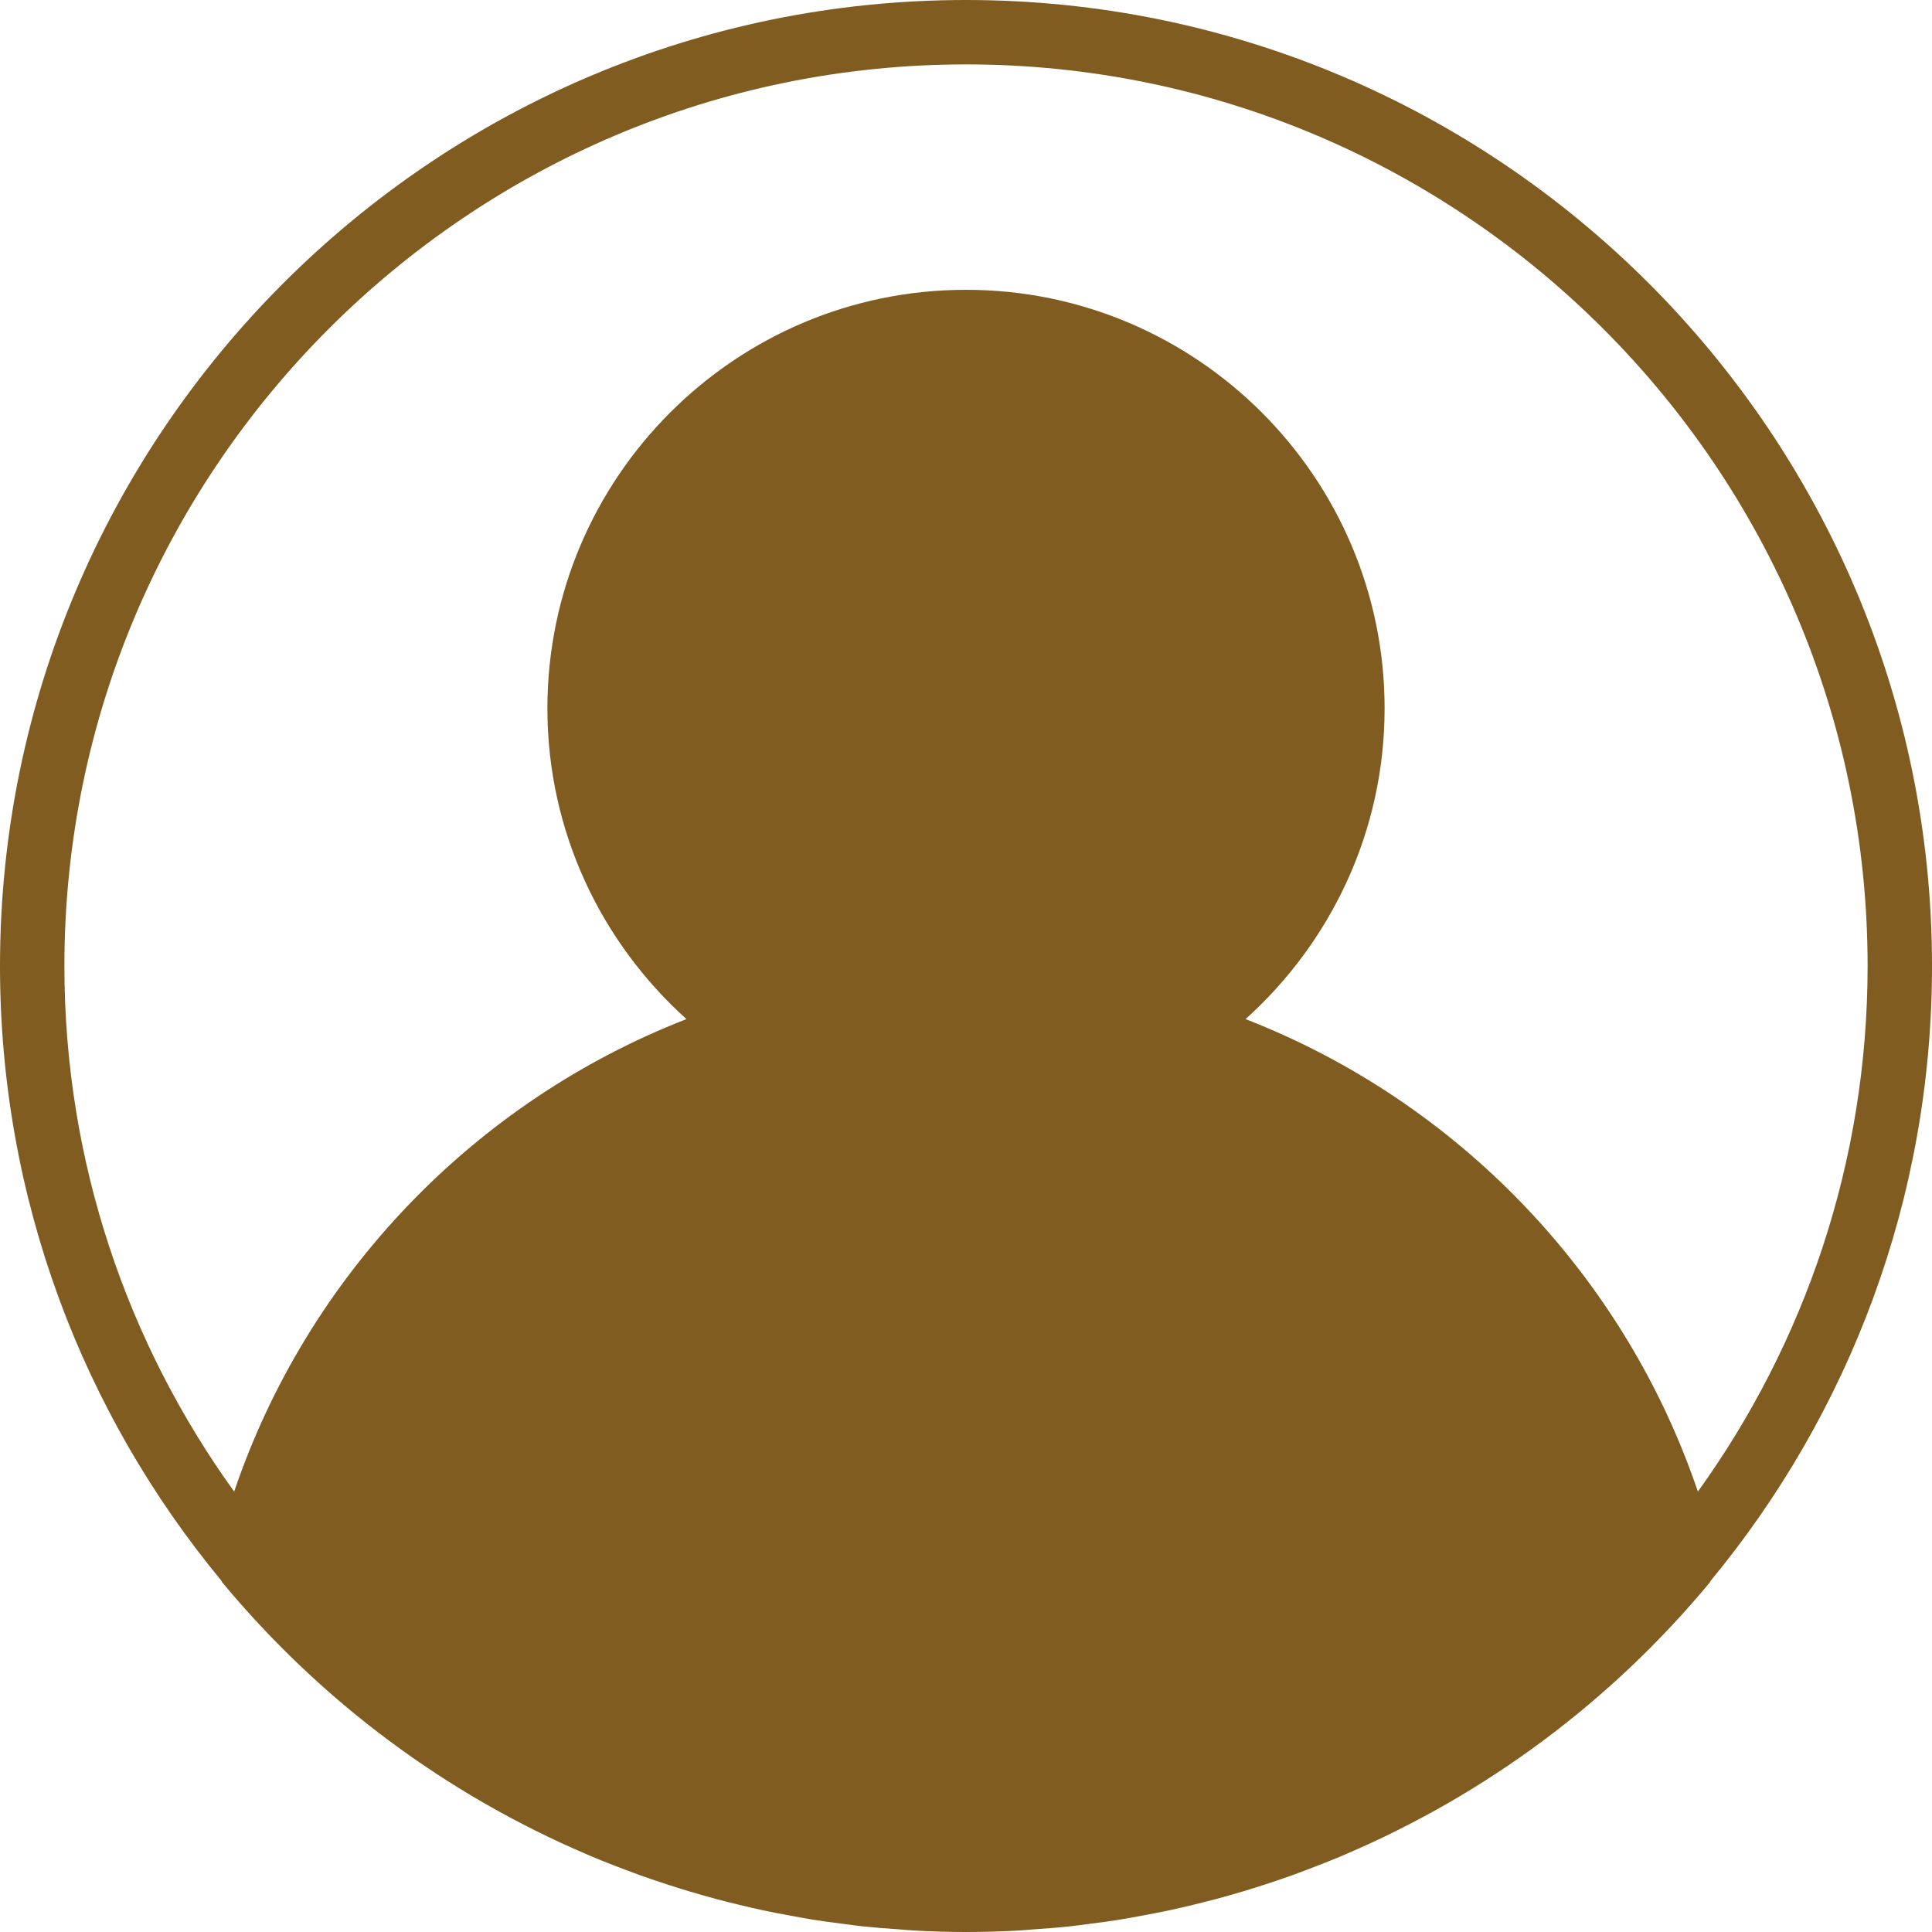
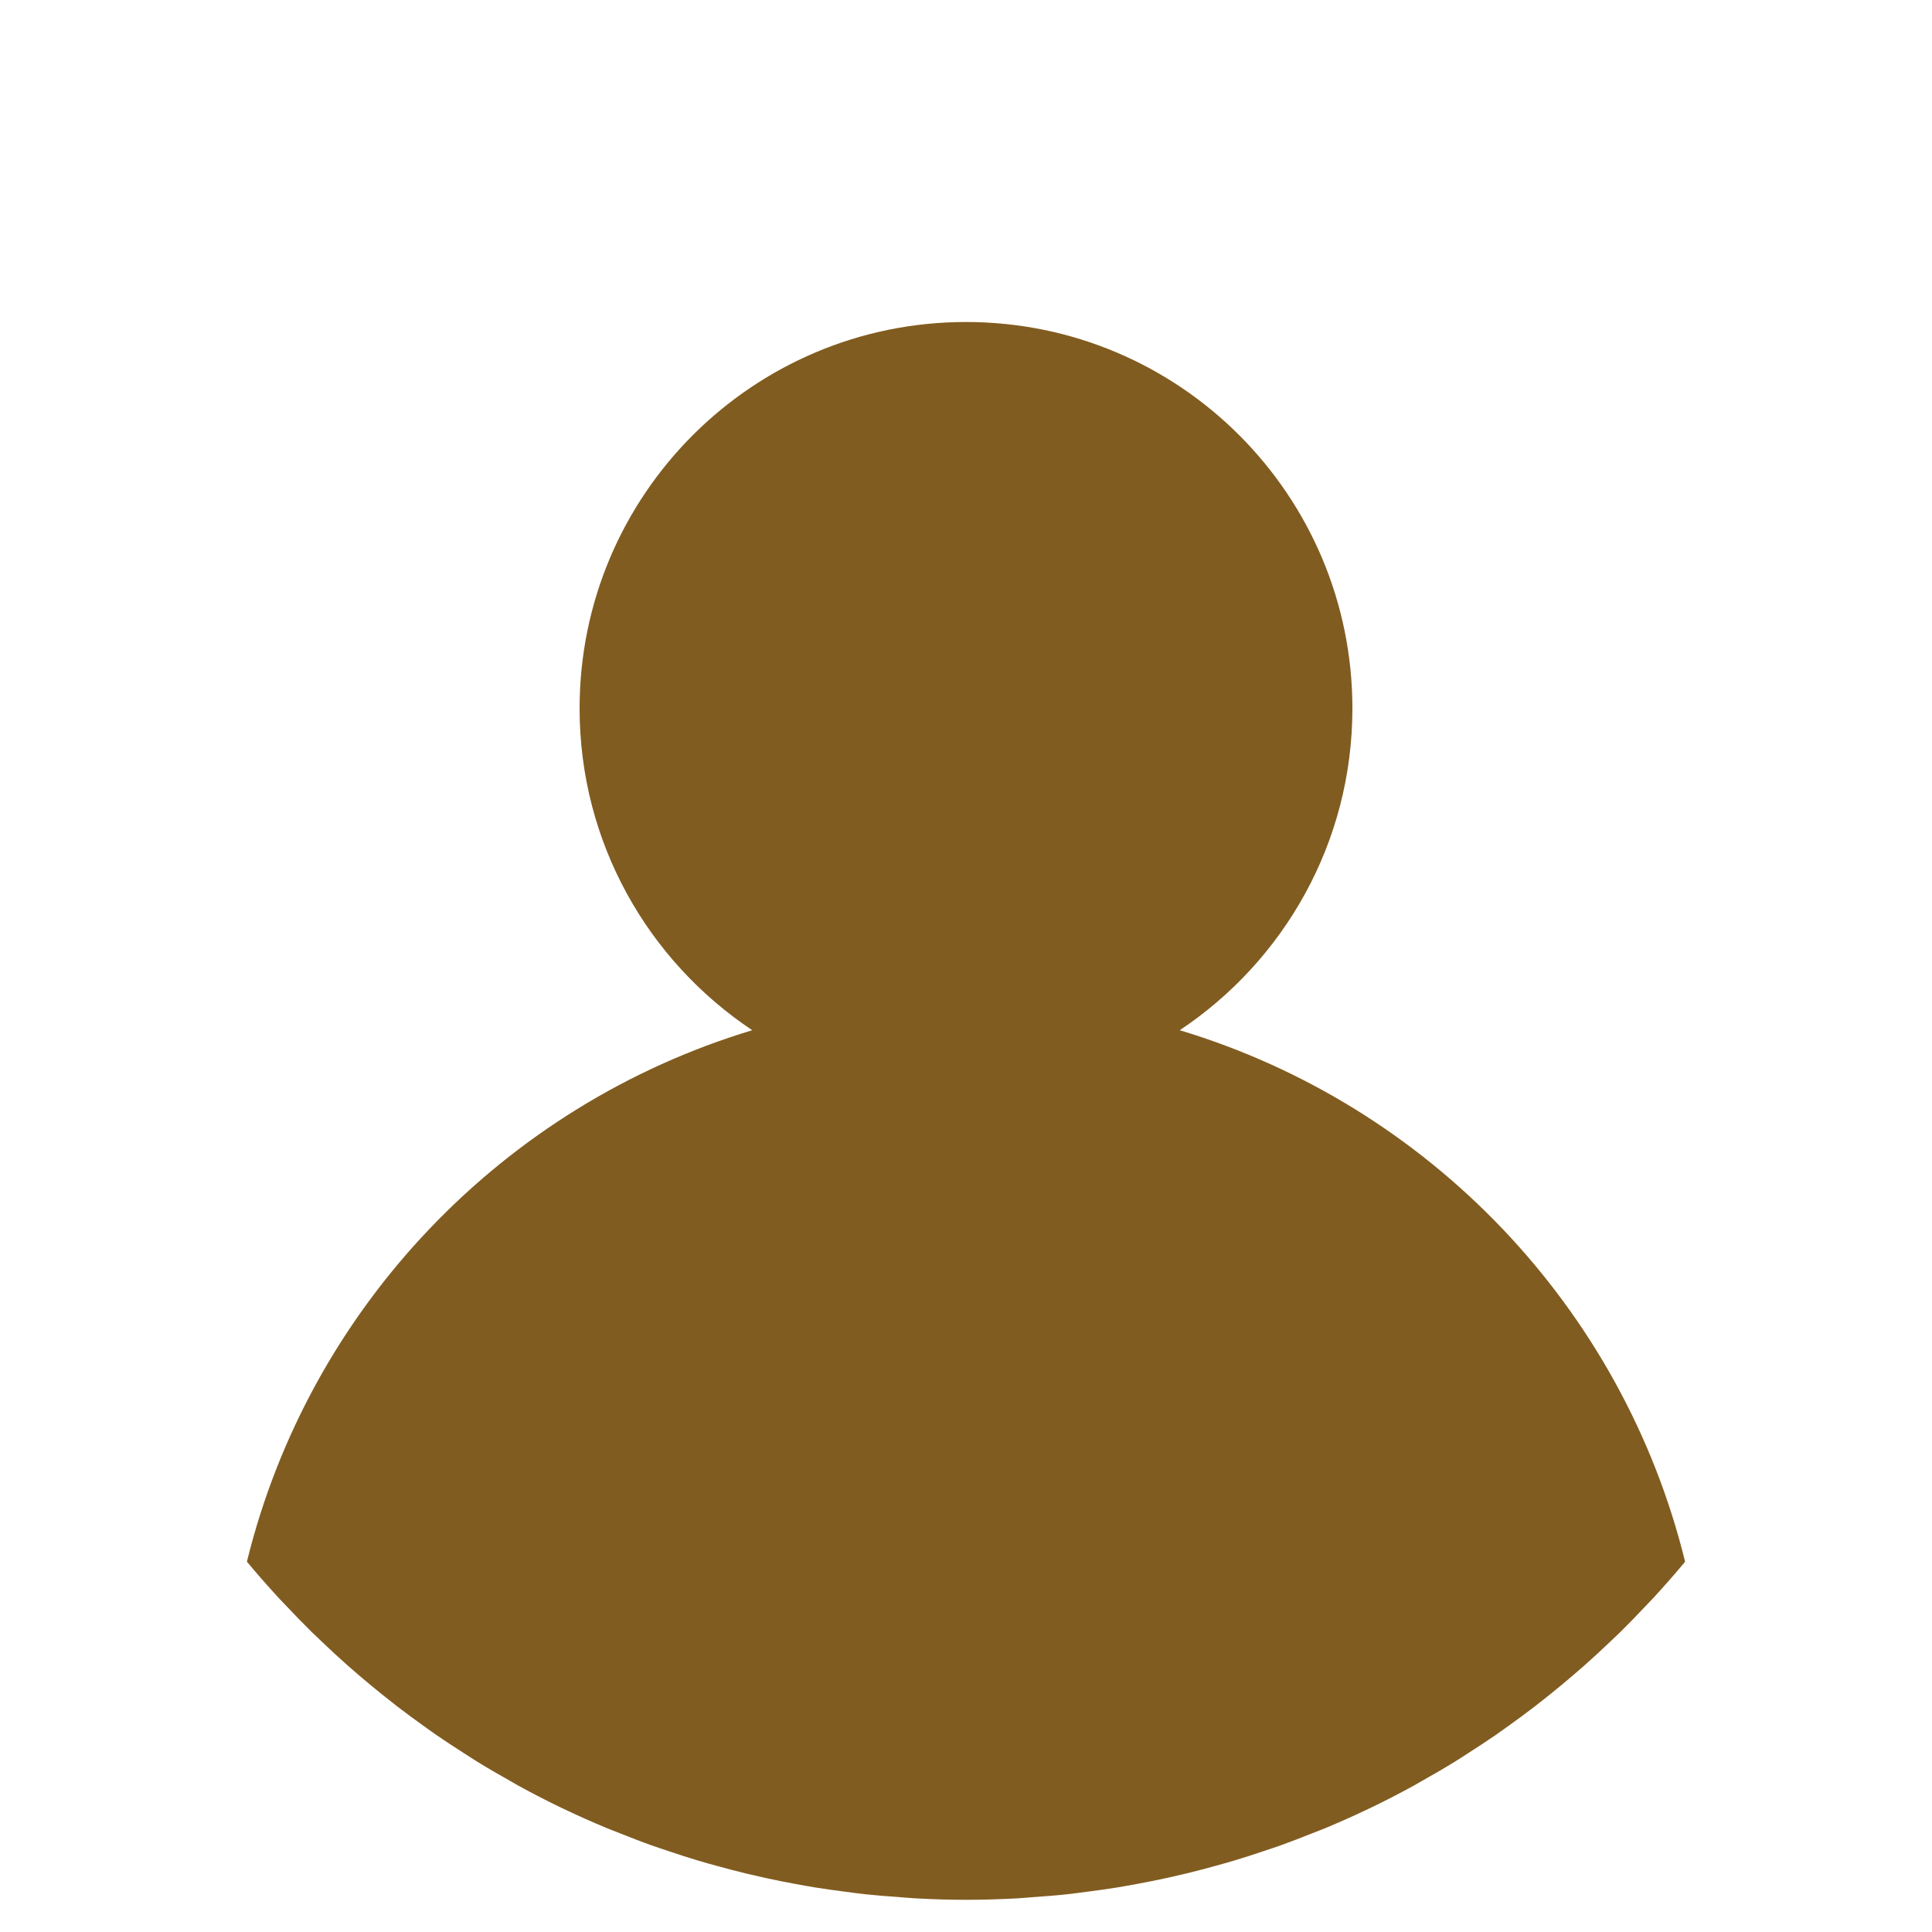
<svg xmlns="http://www.w3.org/2000/svg" version="1.1" id="Capa_1" x="0px" y="0px" width="1080px" height="1080.004px" viewBox="53.616 -380.362 1080 1080.004" enable-background="new 53.616 -380.362 1080 1080.004" xml:space="preserve">
  <path fill="#815C20" d="M713.1,195.532c58.159-38.718,96.517-104.797,96.517-179.893c0-119.285-96.713-216-216-216  c-119.285,0-216,96.714-216,216c0,75.096,38.358,141.175,96.516,179.893c-139.194,41.977-247.59,154.944-282.494,297.091  c0,0,0,0.018,0.02,0.018c5.688,6.858,11.591,13.554,17.622,20.123c1.458,1.603,2.987,3.133,4.48,4.699  c4.644,4.931,9.343,9.791,14.167,14.544c1.999,1.962,4.033,3.852,6.066,5.778c4.463,4.246,8.981,8.442,13.589,12.527  c2.286,2.017,4.608,4.014,6.912,5.994c4.518,3.869,9.091,7.668,13.752,11.376c2.449,1.962,4.915,3.888,7.379,5.813  c4.716,3.636,9.505,7.165,14.346,10.62c2.503,1.782,4.968,3.6,7.507,5.347c5.111,3.528,10.313,6.912,15.552,10.259  c2.358,1.495,4.662,3.042,7.038,4.518c6.048,3.727,12.204,7.291,18.414,10.783c1.639,0.918,3.241,1.908,4.897,2.809  c8.028,4.392,16.182,8.604,24.461,12.581c0.198,0.09,0.415,0.181,0.613,0.271c7.902,3.779,15.93,7.362,24.048,10.746  c2.52,1.062,5.094,1.999,7.631,3.005c5.868,2.341,11.736,4.646,17.712,6.769c3.167,1.134,6.373,2.161,9.558,3.24  c5.437,1.836,10.907,3.617,16.416,5.257c3.491,1.044,7.002,2.017,10.531,2.987c5.327,1.476,10.69,2.881,16.108,4.193  c3.655,0.883,7.326,1.729,11.017,2.539c5.418,1.188,10.854,2.268,16.325,3.275c3.708,0.685,7.398,1.386,11.143,1.979  c5.651,0.918,11.341,1.692,17.046,2.431c3.601,0.468,7.183,0.99,10.801,1.368c6.3,0.684,12.653,1.169,19.007,1.619  c3.078,0.216,6.12,0.54,9.197,0.704c9.486,0.538,19.01,0.845,28.621,0.845s19.133-0.307,28.619-0.81  c3.079-0.162,6.139-0.486,9.199-0.702c6.371-0.45,12.727-0.937,19.007-1.621c3.618-0.396,7.2-0.899,10.801-1.368  c5.707-0.736,11.395-1.511,17.046-2.429c3.727-0.612,7.435-1.297,11.143-1.98c5.472-1.009,10.925-2.087,16.325-3.276  c3.69-0.81,7.363-1.654,11.017-2.537c5.4-1.314,10.764-2.718,16.11-4.195c3.51-0.971,7.038-1.943,10.53-2.987  c5.525-1.656,10.979-3.437,16.415-5.257c3.188-1.079,6.408-2.104,9.559-3.238c5.958-2.143,11.844-4.428,17.712-6.769  c2.537-1.008,5.111-1.963,7.631-3.007c8.083-3.384,16.075-6.929,23.941-10.71c0.234-0.108,0.486-0.216,0.72-0.324  c8.279-3.978,16.433-8.189,24.463-12.581c1.654-0.9,3.256-1.891,4.896-2.809c6.21-3.492,12.366-7.055,18.413-10.781  c2.376-1.458,4.699-3.006,7.038-4.518c5.238-3.349,10.44-6.75,15.552-10.261c2.52-1.746,5.004-3.547,7.507-5.347  c4.843-3.473,9.63-7.002,14.347-10.62c2.483-1.908,4.931-3.852,7.379-5.813c4.644-3.709,9.234-7.507,13.752-11.377  c2.323-1.98,4.645-3.978,6.912-5.994c4.608-4.085,9.126-8.279,13.591-12.527c2.015-1.926,4.068-3.834,6.064-5.778  c4.825-4.751,9.541-9.611,14.167-14.544c1.477-1.584,3.005-3.114,4.483-4.698c6.029-6.57,11.933-13.266,17.621-20.124  c0,0,0-0.018,0.018-0.018C960.709,350.476,852.314,237.491,713.1,195.532z" />
-   <path fill="#815C20" d="M593.616-380.362c-297.755,0-540,242.245-540,540.002c0,130.41,46.475,250.164,123.732,343.585  c0.199,0.27,0.216,0.611,0.433,0.863c55.782,67.267,125.837,118.837,203.904,152.154c0.9,0.378,1.782,0.792,2.683,1.169  c6.318,2.665,12.707,5.132,19.115,7.543c2.52,0.955,5.041,1.926,7.596,2.844c5.526,1.98,11.087,3.854,16.687,5.652  c3.582,1.152,7.165,2.287,10.782,3.365c4.949,1.477,9.917,2.899,14.922,4.249c4.393,1.188,8.82,2.286,13.247,3.349  c4.483,1.079,8.983,2.16,13.501,3.113c5.039,1.08,10.133,2.033,15.246,2.969c4.104,0.757,8.189,1.549,12.33,2.215  c5.669,0.918,11.376,1.639,17.099,2.376c3.69,0.468,7.363,1.009,11.072,1.405c6.479,0.684,13.013,1.17,19.565,1.619  c3.042,0.217,6.064,0.541,9.124,0.702c9.559,0.54,19.226,0.829,28.963,0.829s19.404-0.289,28.998-0.794  c3.061-0.161,6.084-0.485,9.127-0.702c6.552-0.467,13.086-0.935,19.565-1.619c3.708-0.396,7.379-0.936,11.069-1.402  c5.725-0.739,11.43-1.459,17.102-2.378c4.121-0.665,8.226-1.457,12.329-2.213c5.094-0.936,10.188-1.891,15.246-2.972  c4.518-0.971,9.001-2.034,13.501-3.113c4.428-1.08,8.855-2.177,13.247-3.348c5.004-1.333,9.972-2.771,14.922-4.247  c3.618-1.081,7.2-2.215,10.782-3.366c5.598-1.801,11.159-3.674,16.686-5.652c2.538-0.918,5.058-1.891,7.597-2.844  c6.427-2.413,12.798-4.896,19.115-7.542c0.9-0.38,1.782-0.792,2.683-1.171c78.048-33.318,148.122-84.889,203.904-152.153  c0.216-0.253,0.233-0.613,0.432-0.864c77.221-93.457,123.695-213.211,123.695-343.621  C1133.616-138.117,891.373-380.362,593.616-380.362z M701.328,181.546c-7.093,4.608-14.472,8.729-22.05,12.33  c-0.899,0.433-1.782,0.883-2.682,1.297c-52.129,23.707-113.832,23.707-165.961,0c-0.899-0.414-1.8-0.864-2.682-1.297  c-7.596-3.6-14.957-7.721-22.05-12.33c-54.271-35.352-90.289-96.463-90.289-165.907c0-109.17,88.831-198,198-198s198,88.831,198,198  C791.616,85.083,755.599,146.195,701.328,181.546z M479.209,219.563c1.511,0.845,3.005,1.745,4.535,2.555  c5.363,2.845,10.801,5.508,16.362,7.902c4.267,1.873,8.677,3.457,13.068,5.076c0.863,0.306,1.728,0.648,2.593,0.955  c24.407,8.639,50.524,13.589,77.849,13.589s53.441-4.95,77.831-13.589c0.865-0.306,1.729-0.648,2.593-0.955  c4.392-1.62,8.802-3.204,13.068-5.076c5.562-2.394,10.999-5.057,16.361-7.902c1.531-0.828,3.025-1.71,4.536-2.555  c2.574-1.44,5.202-2.808,7.724-4.356c126.719,41.111,225.198,144.396,260.01,272.502c-45.019,52.362-100.494,95.49-163.296,125.892  c-0.271,0.126-0.522,0.271-0.794,0.397c-6.424,3.095-12.958,6.011-19.547,8.854c-1.494,0.631-2.97,1.279-4.464,1.908  c-5.76,2.413-11.592,4.699-17.46,6.895c-2.449,0.917-4.896,1.817-7.362,2.682c-5.201,1.854-10.421,3.636-15.695,5.328  c-3.276,1.044-6.569,2.034-9.865,3.007c-4.68,1.403-9.378,2.753-14.13,4.013c-3.995,1.063-8.027,2.034-12.061,2.989  c-4.229,1.008-8.44,2.034-12.707,2.934c-4.661,0.99-9.359,1.836-14.039,2.683c-3.799,0.702-7.58,1.438-11.414,2.052  c-5.272,0.827-10.6,1.494-15.912,2.16c-3.364,0.432-6.713,0.936-10.114,1.295c-6.066,0.648-12.187,1.063-18.288,1.493  c-2.718,0.181-5.418,0.487-8.173,0.631c-8.909,0.468-17.839,0.72-26.802,0.72s-17.891-0.252-26.783-0.72  c-2.736-0.144-5.437-0.433-8.174-0.631c-6.119-0.413-12.221-0.845-18.286-1.493c-3.403-0.359-6.75-0.863-10.116-1.295  c-5.311-0.666-10.638-1.333-15.912-2.16c-3.834-0.613-7.613-1.35-11.412-2.052c-4.698-0.847-9.396-1.712-14.039-2.683  c-4.267-0.899-8.498-1.926-12.709-2.934c-4.032-0.973-8.063-1.926-12.061-2.989c-4.734-1.26-9.45-2.628-14.13-4.013  c-3.293-0.973-6.587-1.963-9.863-3.007c-5.274-1.692-10.512-3.475-15.695-5.328c-2.467-0.882-4.915-1.782-7.364-2.682  c-5.868-2.195-11.699-4.481-17.459-6.895c-1.495-0.611-2.952-1.26-4.447-1.891c-6.587-2.825-13.122-5.76-19.565-8.854  c-0.27-0.126-0.523-0.252-0.792-0.397c-62.802-30.384-118.279-73.512-163.297-125.892  c34.795-128.124,133.291-231.409,260.012-272.502C474.025,216.755,476.635,218.122,479.209,219.563z M1002.739,453.456  c-40.805-120.494-133.901-217.873-252.847-264.133c47.575-42.859,77.726-104.743,77.726-173.683c0-129.024-104.977-234-234.001-234  s-234,104.976-234,234c0,68.94,30.15,130.824,77.743,173.683c-118.945,46.278-212.04,143.639-252.847,264.133  c-59.634-82.784-94.896-184.231-94.896-293.815c0-277.903,226.097-504.001,504-504.001c277.903,0,504.002,226.099,504.002,504.001  C1097.618,269.225,1062.355,370.672,1002.739,453.456z" />
</svg>